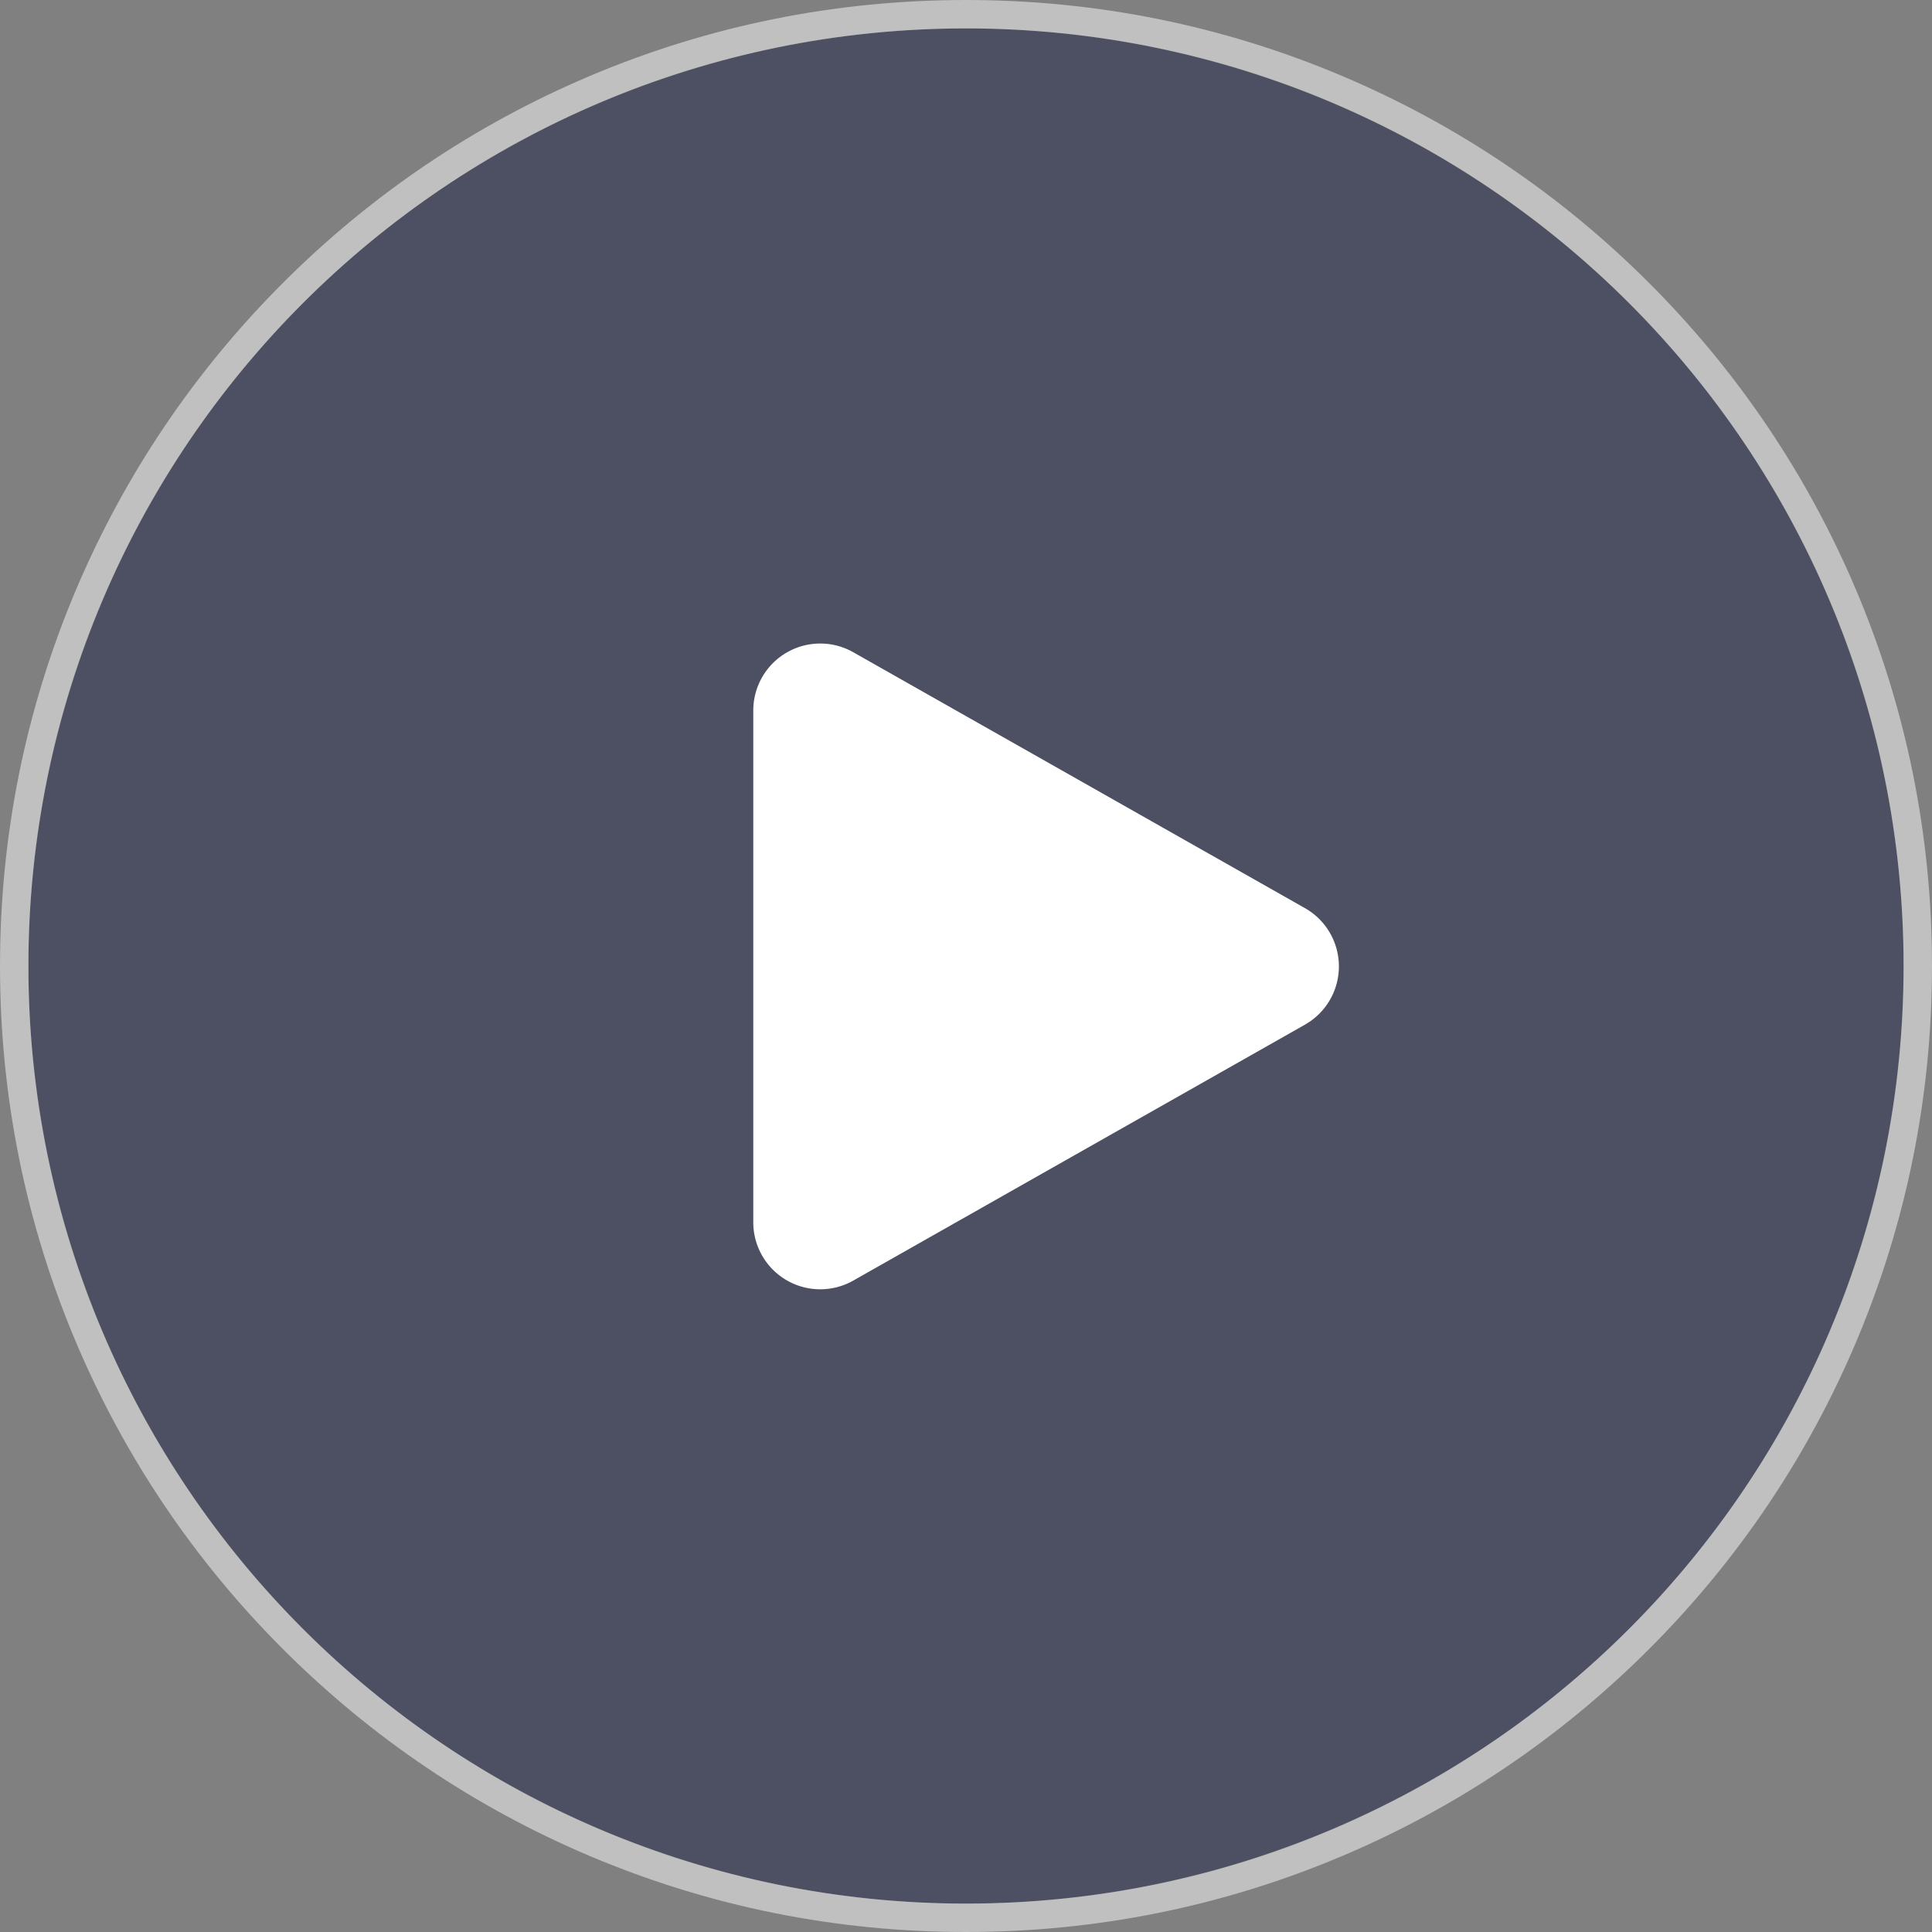
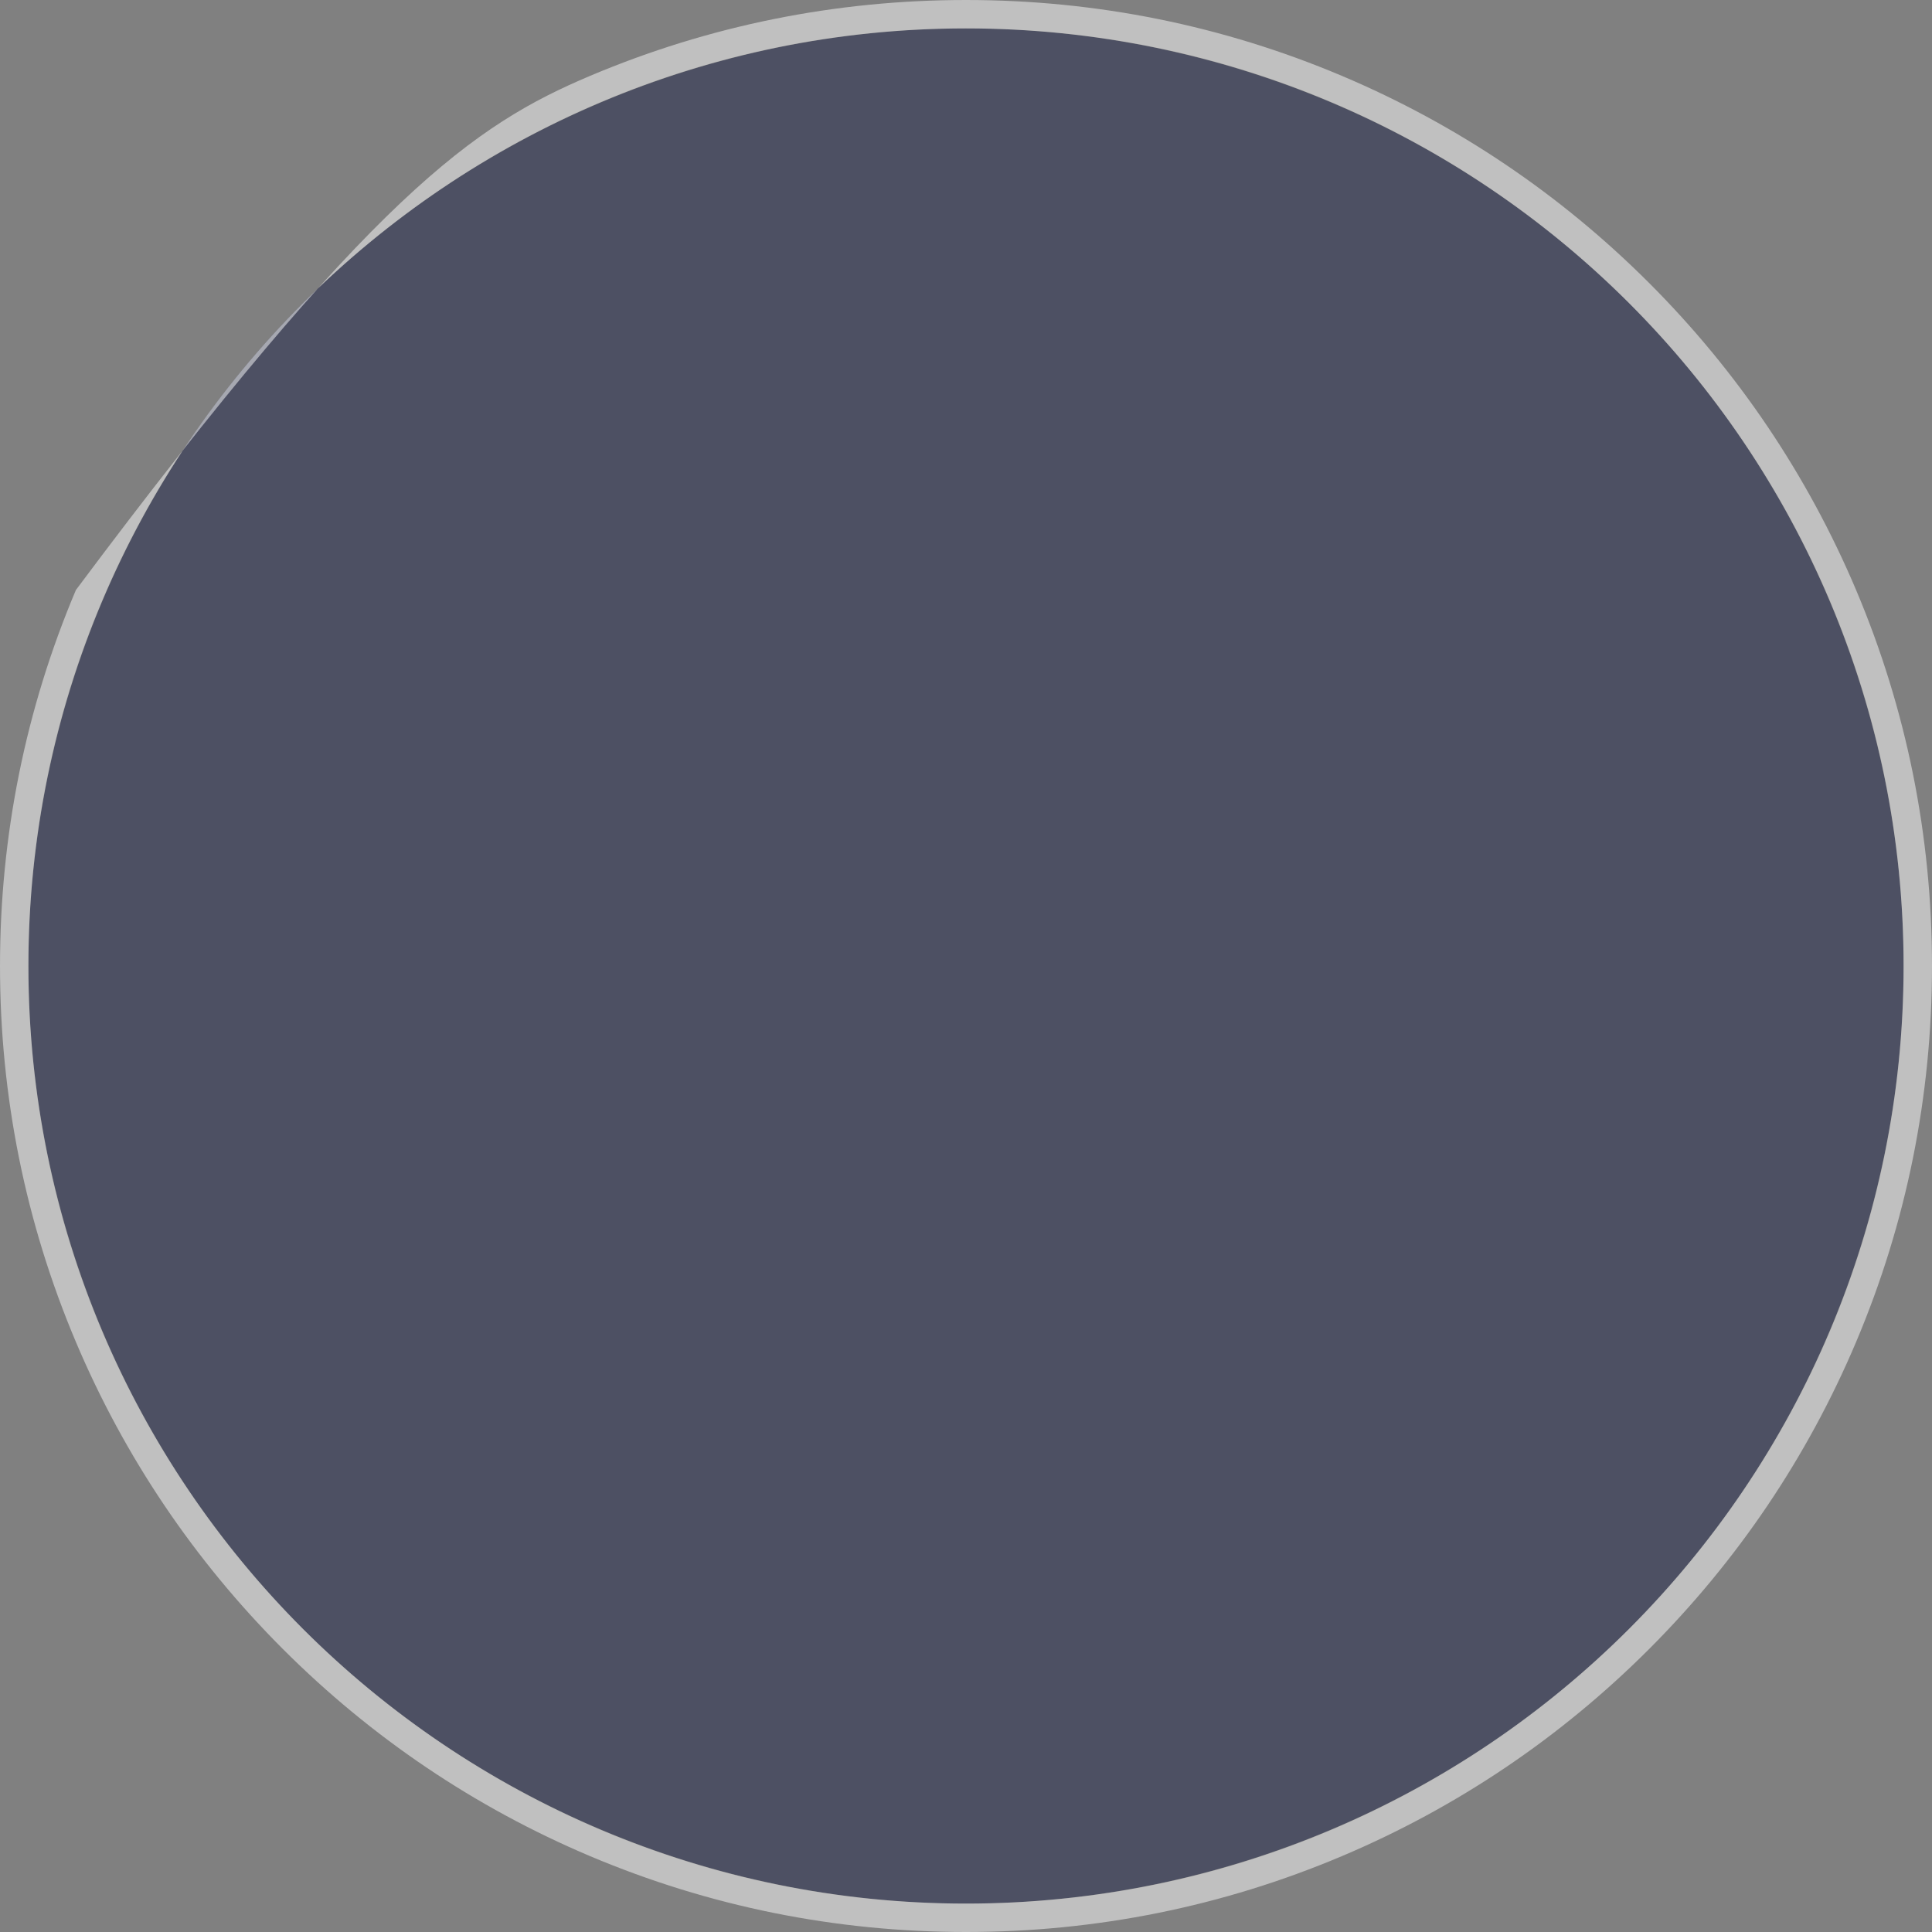
<svg xmlns="http://www.w3.org/2000/svg" width="68" height="68" viewBox="0 0 68 68">
  <rect x="0" y="0" width="68" height="68" fill="#808080" stroke="none" />
  <g id="icon1" transform="translate(11.191 10.953)">
    <g id="路径_167915" data-name="路径 167915" transform="translate(-10.191 -9.953)" fill="rgba(0,8,56,0.4)" stroke-linecap="round" stroke-linejoin="round">
      <path d="M33,0A33,33,0,1,1,0,33,33,33,0,0,1,33,0Z" stroke="none" />
-       <path d="M 33 -7.62939453125e-06 C 14.775 -7.62939453125e-06 0 14.775 0 33 C 0 51.225 14.775 66 33 66 C 51.225 66 66 51.225 66 33 C 66 14.775 51.225 -7.62939453125e-06 33 -7.62939453125e-06 M 33 -1 C 37.59 -1 42.042 -0.101 46.235 1.672 C 50.283 3.385 53.919 5.836 57.042 8.958 C 60.164 12.081 62.615 15.717 64.328 19.765 C 66.101 23.958 67 28.41 67 33 C 67 37.59 66.101 42.042 64.328 46.235 C 62.615 50.283 60.164 53.919 57.042 57.042 C 53.919 60.164 50.283 62.615 46.235 64.328 C 42.042 66.101 37.59 67 33 67 C 28.41 67 23.958 66.101 19.765 64.328 C 15.717 62.615 12.081 60.164 8.958 57.042 C 5.836 53.919 3.385 50.283 1.672 46.235 C -0.101 42.042 -1 37.59 -1 33 C -1 28.41 -0.101 23.958 1.672 19.765 C 3.385 15.717 5.836 12.081 8.958 8.958 C 12.081 5.836 15.717 3.385 19.765 1.672 C 23.958 -0.101 28.41 -1 33 -1 Z" stroke="none" fill="rgba(255,255,255,0.5)" />
+       <path d="M 33 -7.62939453125e-06 C 14.775 -7.62939453125e-06 0 14.775 0 33 C 0 51.225 14.775 66 33 66 C 51.225 66 66 51.225 66 33 C 66 14.775 51.225 -7.62939453125e-06 33 -7.62939453125e-06 M 33 -1 C 37.59 -1 42.042 -0.101 46.235 1.672 C 50.283 3.385 53.919 5.836 57.042 8.958 C 60.164 12.081 62.615 15.717 64.328 19.765 C 66.101 23.958 67 28.41 67 33 C 67 37.59 66.101 42.042 64.328 46.235 C 62.615 50.283 60.164 53.919 57.042 57.042 C 53.919 60.164 50.283 62.615 46.235 64.328 C 42.042 66.101 37.59 67 33 67 C 28.41 67 23.958 66.101 19.765 64.328 C 15.717 62.615 12.081 60.164 8.958 57.042 C 5.836 53.919 3.385 50.283 1.672 46.235 C -0.101 42.042 -1 37.59 -1 33 C -1 28.41 -0.101 23.958 1.672 19.765 C 12.081 5.836 15.717 3.385 19.765 1.672 C 23.958 -0.101 28.41 -1 33 -1 Z" stroke="none" fill="rgba(255,255,255,0.5)" />
    </g>
-     <path id="路径_167916" data-name="路径 167916" d="M9.318,1.2a2.357,2.357,0,0,1,4.1,0l9.009,15.9a2.357,2.357,0,0,1-2.051,3.518H2.36A2.357,2.357,0,0,1,.31,17.1Z" transform="translate(35.94 11.693) rotate(90)" fill="#fff" />
  </g>
</svg>